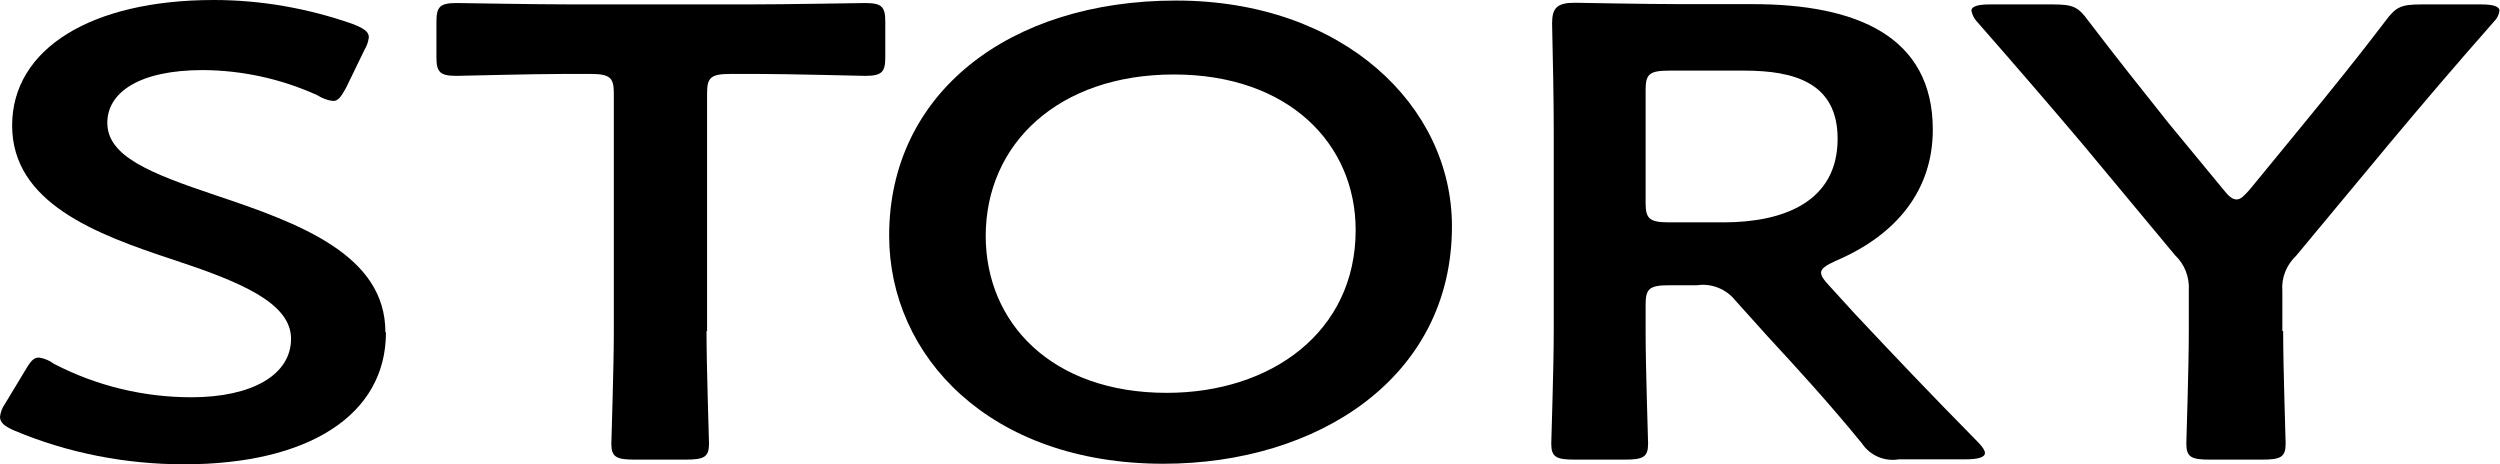
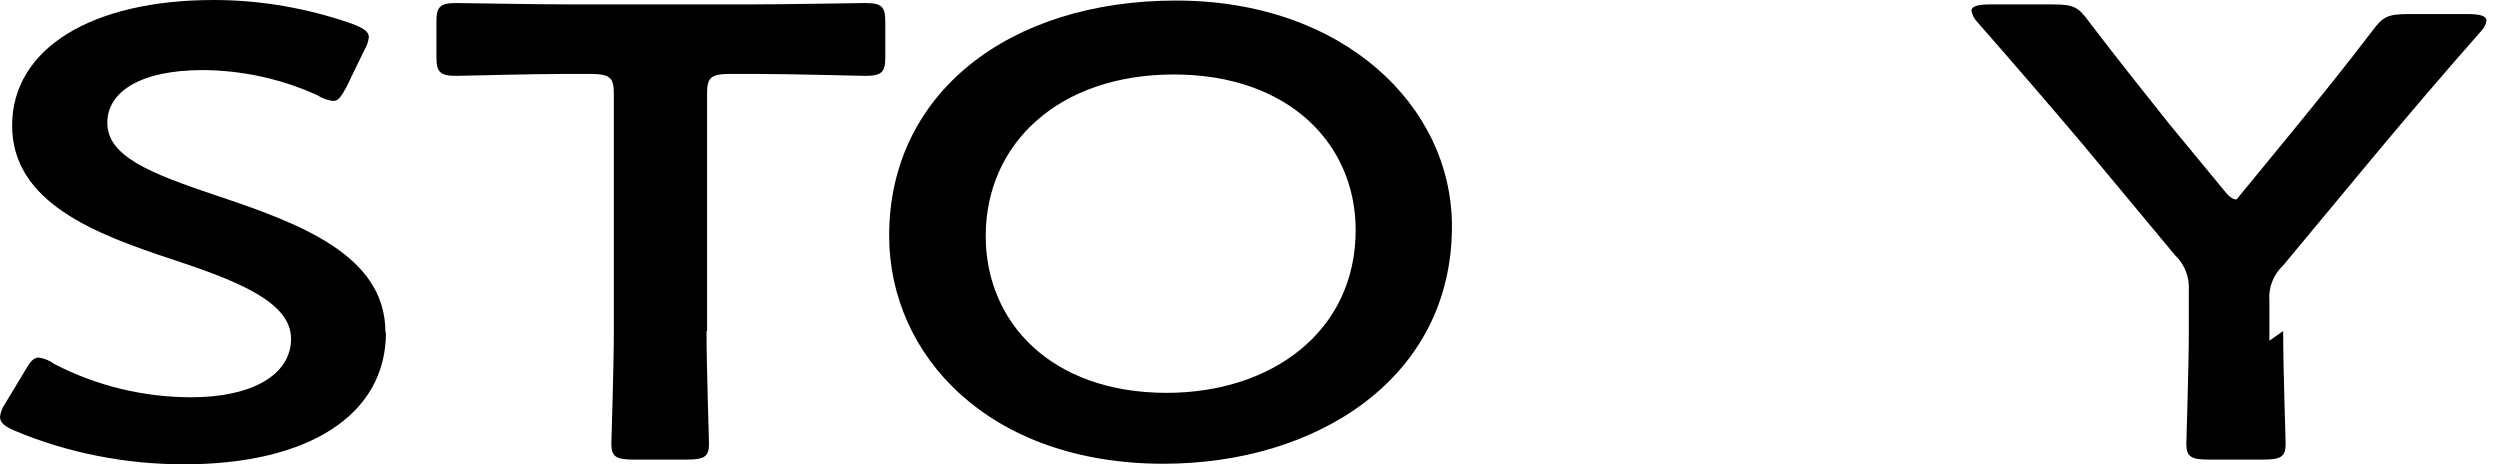
<svg xmlns="http://www.w3.org/2000/svg" id="_レイヤー_1" width="90.62" height="16.83" viewBox="0 0 90.62 16.83">
  <defs>
    <style>.cls-1{fill:#000;stroke-width:0px;}</style>
  </defs>
  <path class="cls-1" d="M13.99,12.05c0,3.01-2.83,4.78-7.32,4.78-2.1,0-4.18-.4-6.12-1.21-.38-.16-.55-.3-.55-.51.02-.17.08-.33.18-.47l.73-1.21c.18-.3.29-.47.5-.47.2.03.39.11.55.23,1.54.8,3.25,1.21,4.98,1.21,2.19,0,3.61-.81,3.61-2.12s-1.86-2.07-4.28-2.87C3.44,8.48.44,7.34.44,4.55S3.32,0,7.75,0c1.71,0,3.4.3,5.01.86.41.16.61.28.61.49-.02.16-.07.31-.15.44l-.67,1.38c-.18.33-.29.49-.47.49-.21-.02-.41-.1-.58-.21-1.3-.59-2.71-.9-4.14-.91-2.33,0-3.47.82-3.47,1.91,0,1.21,1.52,1.82,3.93,2.63,3.06,1.02,6.15,2.17,6.15,4.96" />
  <path class="cls-1" d="M25.61,12c0,1.35.09,3.91.09,4.08,0,.49-.18.58-.85.58h-1.84c-.67,0-.85-.09-.85-.58,0-.16.09-2.73.09-4.08V3.38c0-.58-.15-.7-.87-.7h-.9c-1.22,0-3.73.07-3.93.07-.61,0-.73-.14-.73-.68V.79c0-.54.12-.68.73-.68.2,0,2.86.05,4.23.05h6.35c1.37,0,4.02-.05,4.23-.05.61,0,.73.14.73.68v1.28c0,.54-.12.68-.73.68-.2,0-2.71-.07-3.93-.07h-.93c-.73,0-.87.12-.87.7v8.62Z" />
  <path class="cls-1" d="M52.63,8.21c0,5.48-4.87,8.6-10.46,8.6-6.32,0-9.94-3.92-9.94-8.27C32.23,3.38,36.57.02,42.63.02s10,3.82,10,8.18M35.73,8.55c0,3.15,2.39,5.69,6.56,5.69,3.79,0,6.85-2.21,6.85-5.9,0-3.12-2.42-5.64-6.59-5.64s-6.82,2.5-6.82,5.86" />
-   <path class="cls-1" d="M59.65,12c0,1.35.09,3.91.09,4.08,0,.49-.18.58-.85.58h-1.81c-.67,0-.85-.09-.85-.58,0-.16.09-2.73.09-4.08v-7.23c0-1.14-.03-2.61-.06-3.92,0-.56.18-.75.82-.75.2,0,2.51.05,3.88.05h2.57c3.76,0,6.53,1.16,6.53,4.55,0,2.19-1.31,3.82-3.53,4.76-.35.16-.52.28-.52.42,0,.12.09.26.29.47l.93,1.02c1.4,1.49,2.57,2.73,4.49,4.68.15.16.23.28.23.37,0,.16-.26.23-.7.23h-2.42c-.52.09-1.05-.14-1.34-.58-1.22-1.49-2.33-2.7-3.41-3.87l-1.17-1.3c-.33-.42-.87-.64-1.4-.56h-.99c-.73,0-.87.12-.87.7v.95ZM59.65,7.36c0,.58.15.7.87.7h1.95c2.19,0,4.14-.75,4.14-3.03,0-2.03-1.57-2.47-3.38-2.47h-2.71c-.73,0-.87.12-.87.7v4.1Z" />
-   <path class="cls-1" d="M82.76,12c0,1.35.09,3.92.09,4.08,0,.49-.18.58-.85.58h-1.9c-.67,0-.85-.09-.85-.58,0-.16.09-2.73.09-4.08v-1.47c.03-.48-.15-.95-.5-1.28l-3.32-3.99c-1.14-1.35-2.39-2.8-3.88-4.5-.09-.1-.15-.23-.18-.37,0-.16.23-.23.67-.23h2.27c.76,0,.93.09,1.31.61.99,1.3,1.92,2.47,2.91,3.71l1.98,2.4c.18.23.32.35.47.35s.26-.12.47-.35l2.01-2.45c.99-1.21,1.92-2.36,2.91-3.66.38-.51.55-.61,1.31-.61h2.16c.44,0,.67.07.67.23-.02.14-.08.27-.18.37-1.48,1.68-2.61,3.01-3.84,4.48l-3.35,4.03c-.35.33-.54.8-.5,1.28v1.45Z" />
+   <path class="cls-1" d="M82.76,12c0,1.35.09,3.92.09,4.08,0,.49-.18.58-.85.58h-1.9c-.67,0-.85-.09-.85-.58,0-.16.09-2.73.09-4.08v-1.47c.03-.48-.15-.95-.5-1.28l-3.32-3.99c-1.14-1.35-2.39-2.8-3.88-4.5-.09-.1-.15-.23-.18-.37,0-.16.23-.23.67-.23h2.27c.76,0,.93.09,1.31.61.99,1.3,1.92,2.47,2.91,3.71l1.98,2.4c.18.23.32.35.47.35l2.01-2.45c.99-1.21,1.92-2.36,2.91-3.66.38-.51.55-.61,1.31-.61h2.16c.44,0,.67.07.67.23-.02.14-.08.27-.18.37-1.48,1.68-2.61,3.01-3.84,4.48l-3.35,4.03c-.35.33-.54.8-.5,1.28v1.45Z" />
</svg>